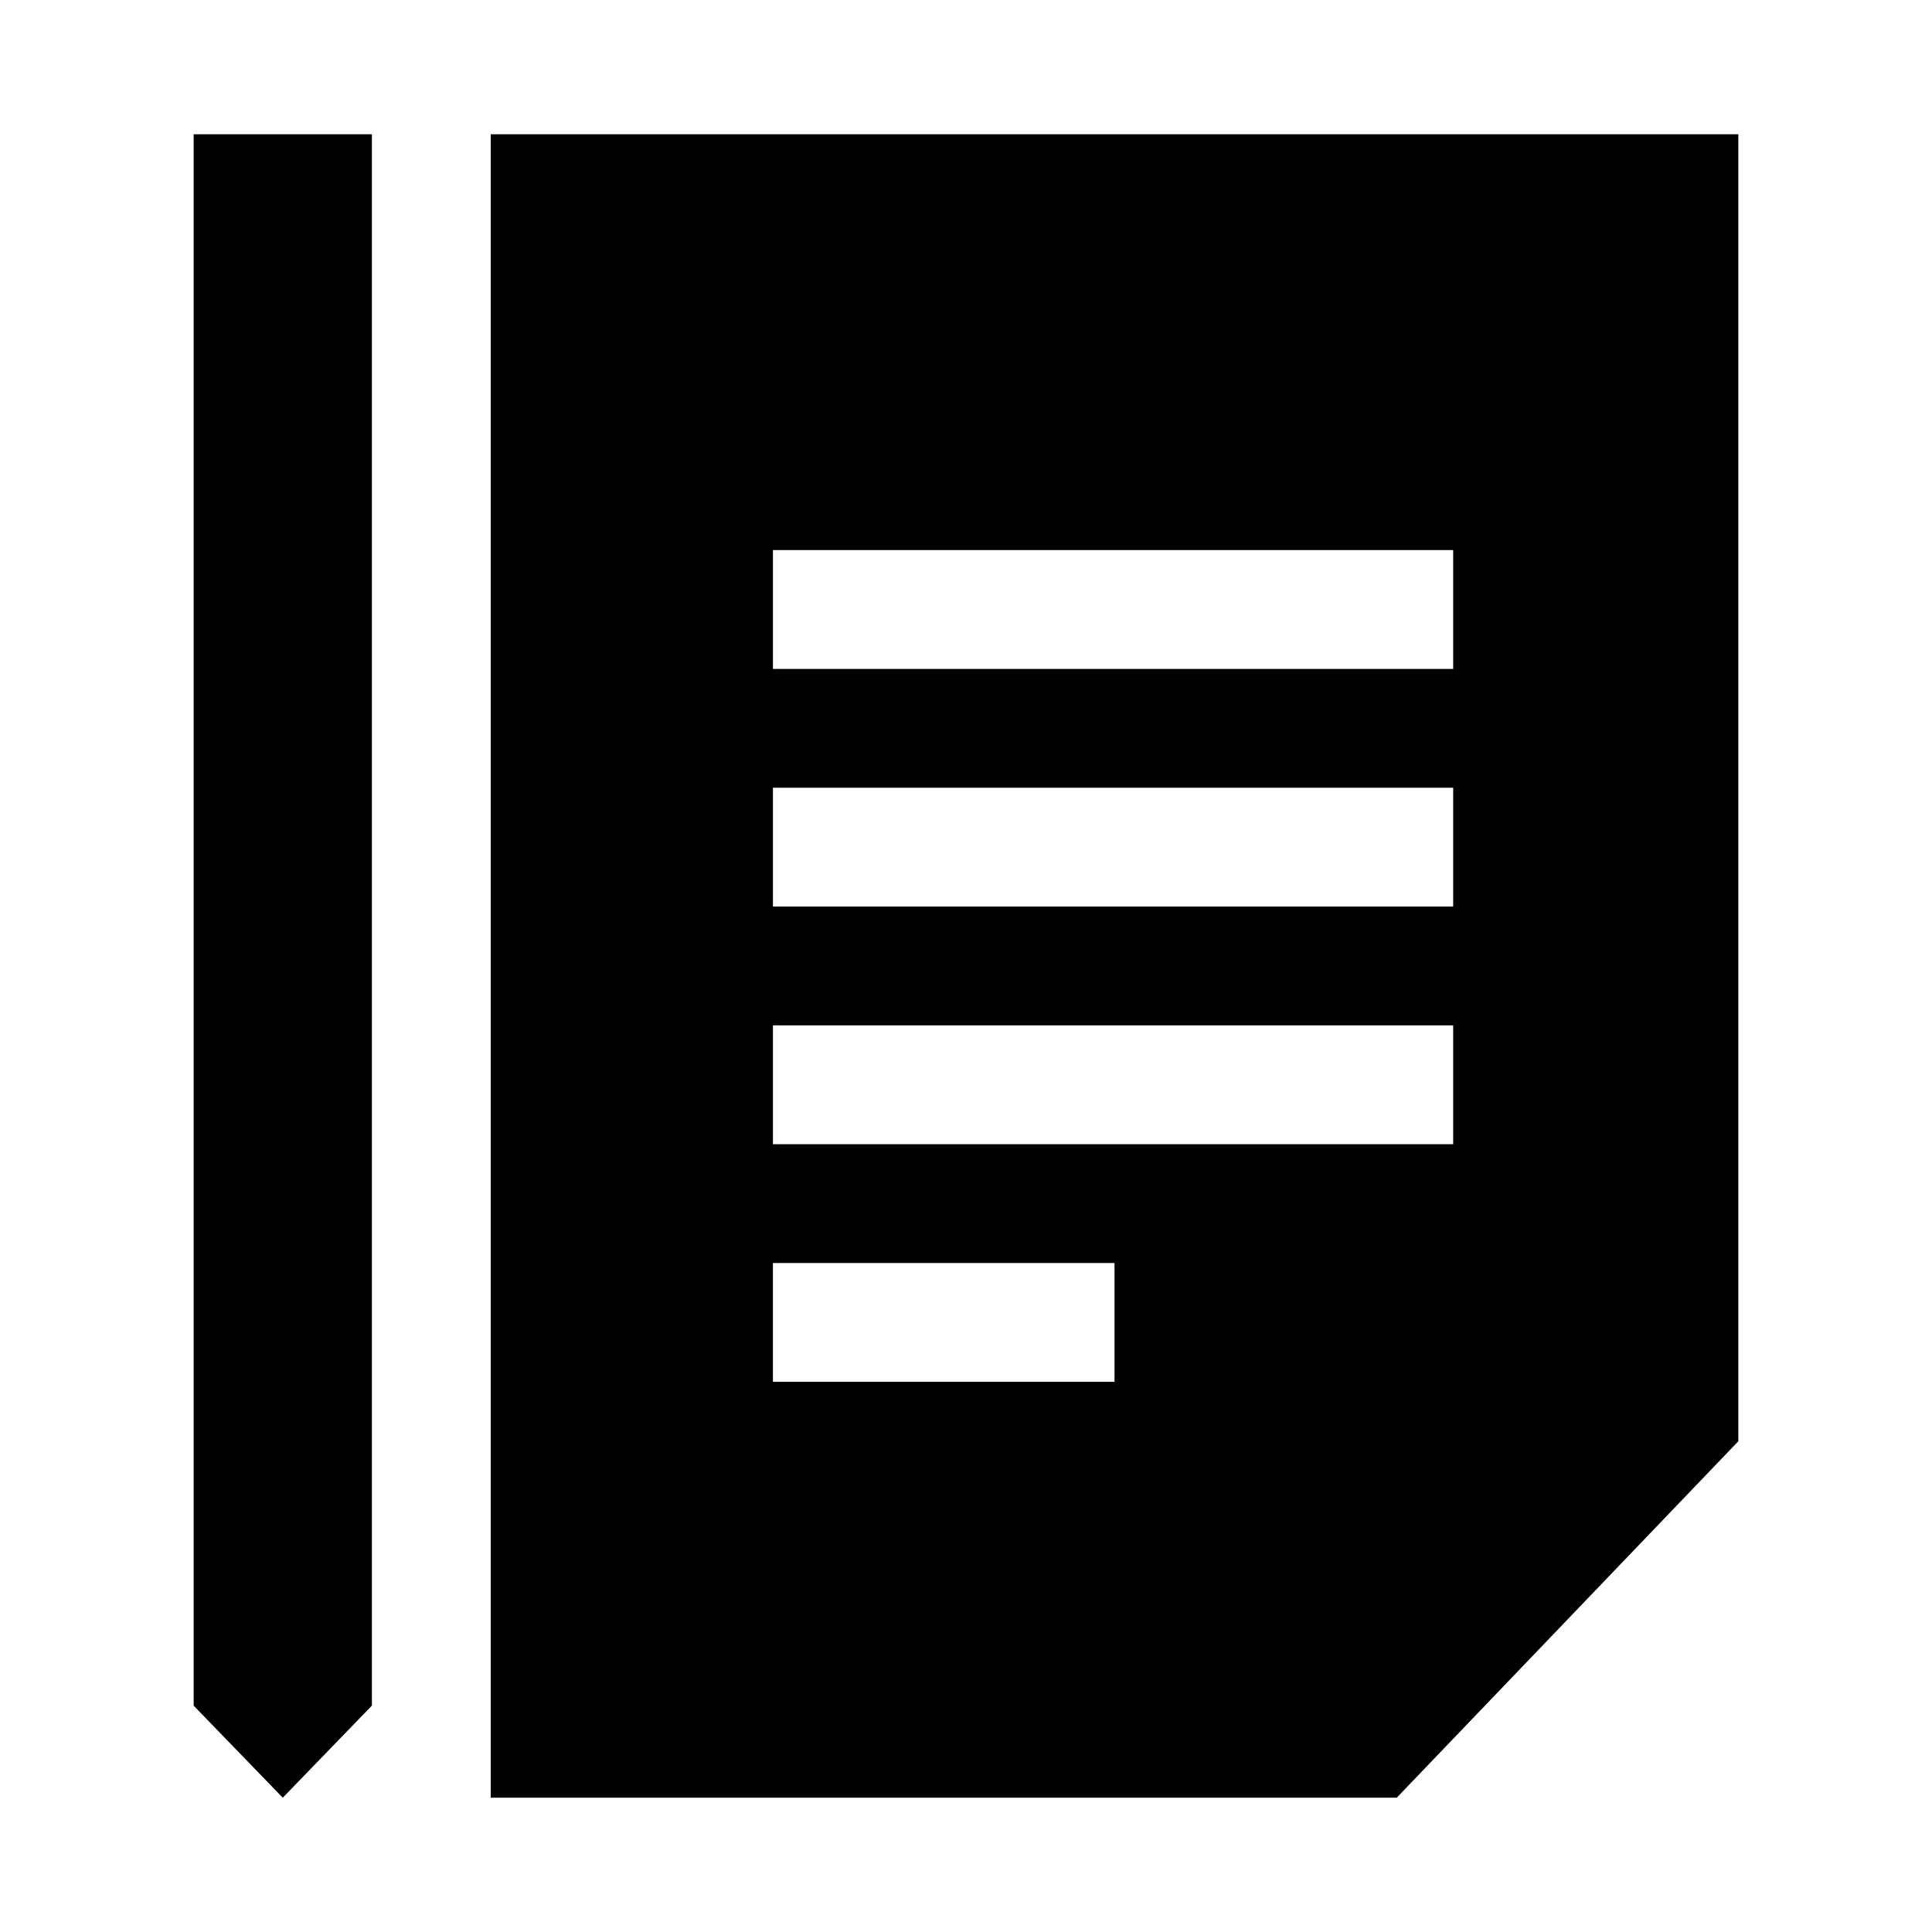
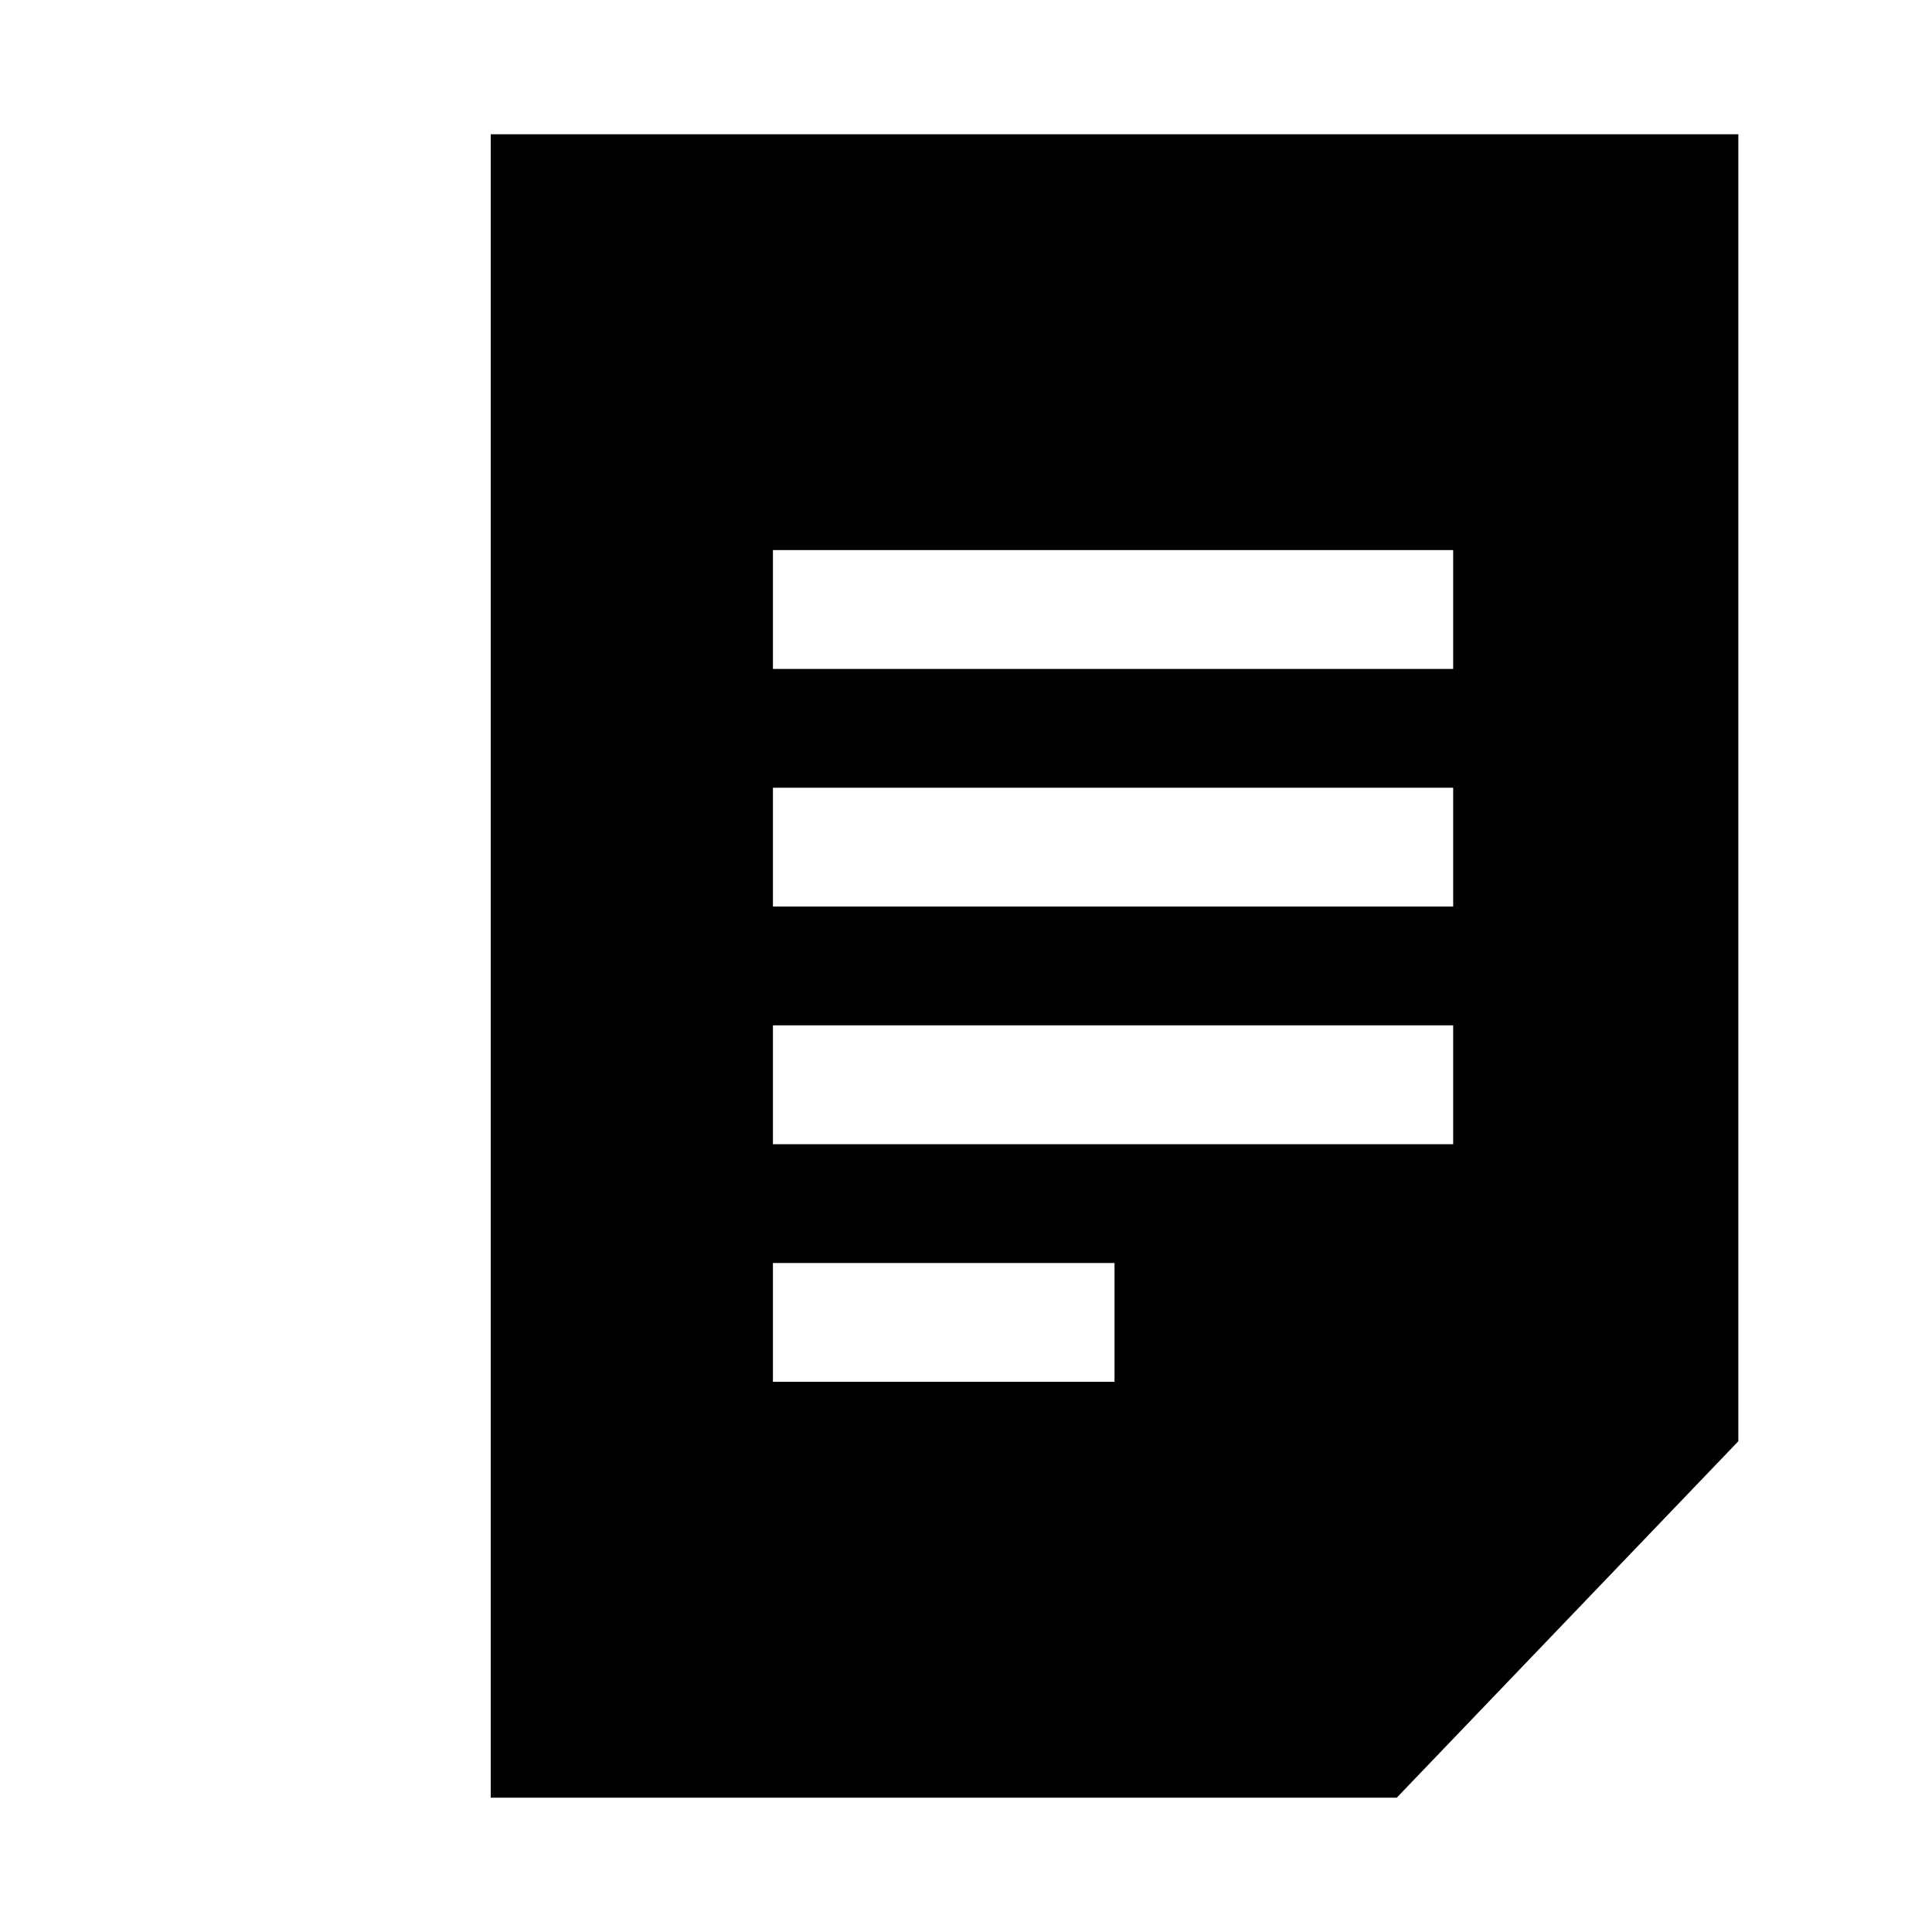
<svg xmlns="http://www.w3.org/2000/svg" fill="#000000" width="800px" height="800px" version="1.1" viewBox="144 144 512 512">
  <g>
-     <path d="m274.05 179.58v440.83h240.1l90.527-94.465v-346.37zm165.31 330.62h-90.527v-31.488h90.527zm90.527-62.977h-181.05v-31.488h180.27v31.488zm0-62.977h-181.05v-31.488h180.27v31.488zm0-62.977h-181.05v-31.488h180.27v31.488z" />
-     <path d="m195.32 596.01 23.617 24.402 23.617-24.402v-416.43h-47.234z" />
+     <path d="m274.05 179.58v440.83h240.1l90.527-94.465v-346.37zm165.31 330.62h-90.527v-31.488h90.527zm90.527-62.977h-181.05v-31.488h180.27v31.488zm0-62.977h-181.05v-31.488h180.27v31.488zm0-62.977h-181.05v-31.488h180.27v31.488" />
  </g>
</svg>